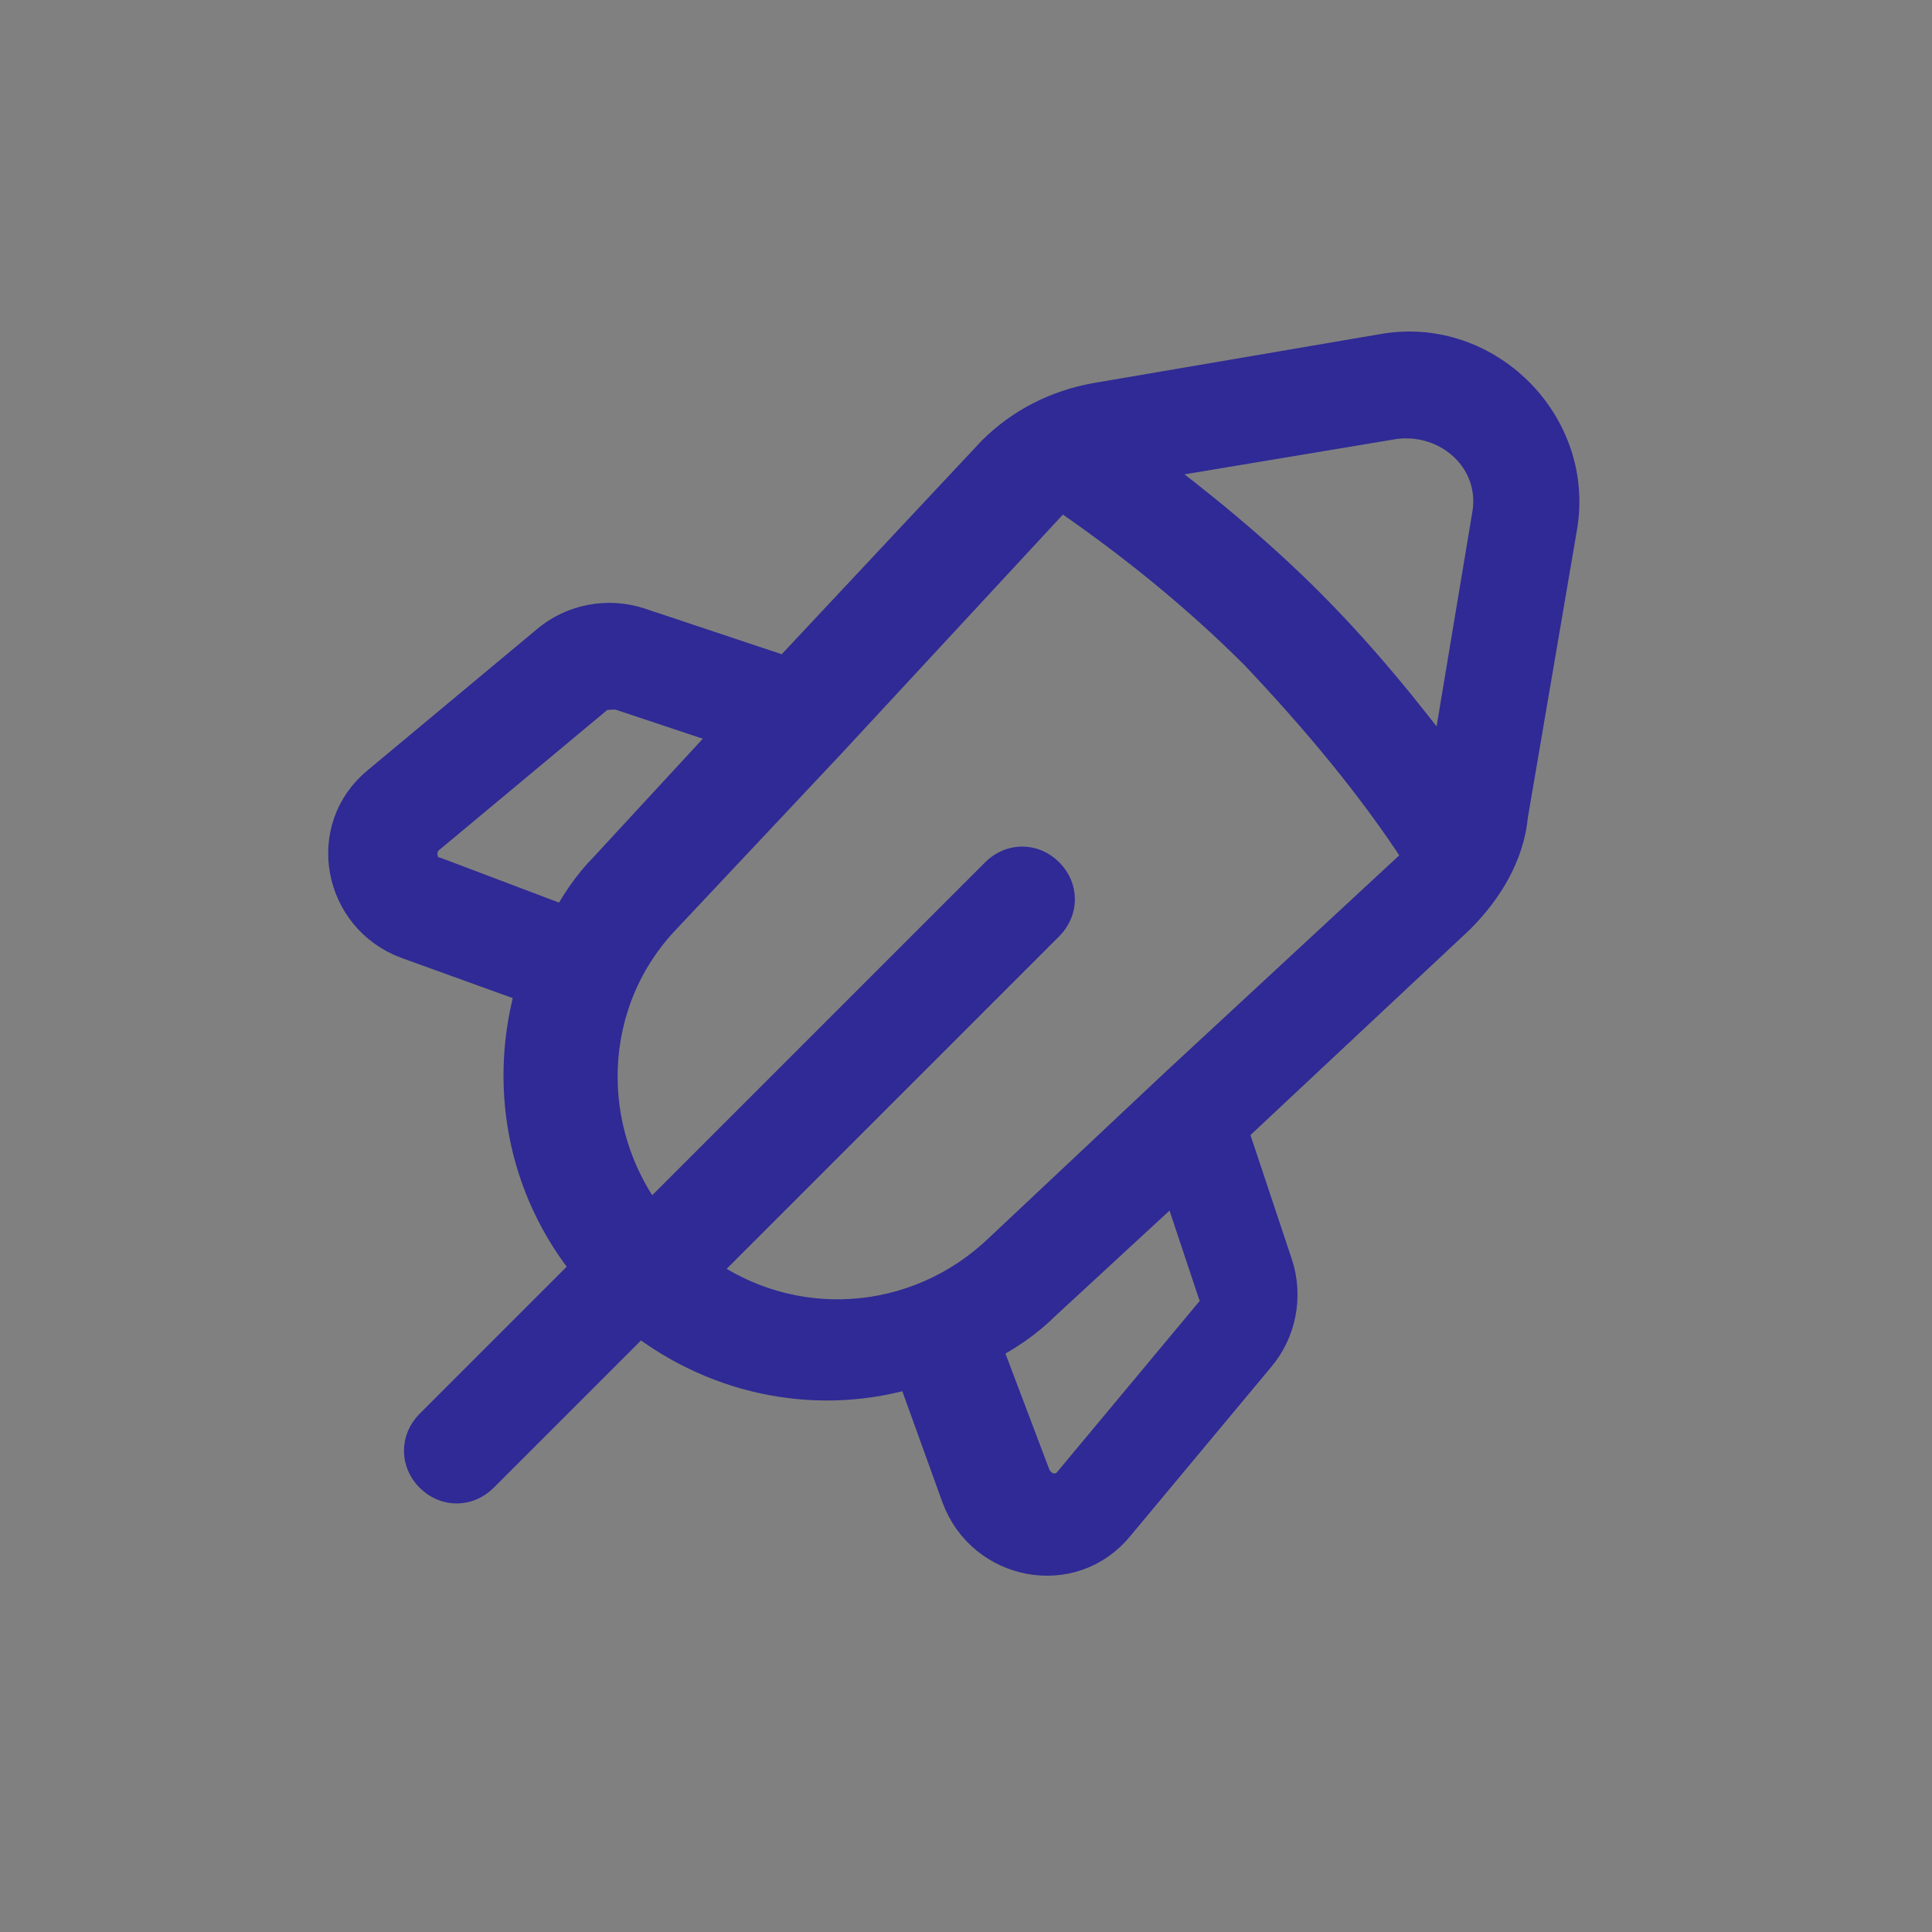
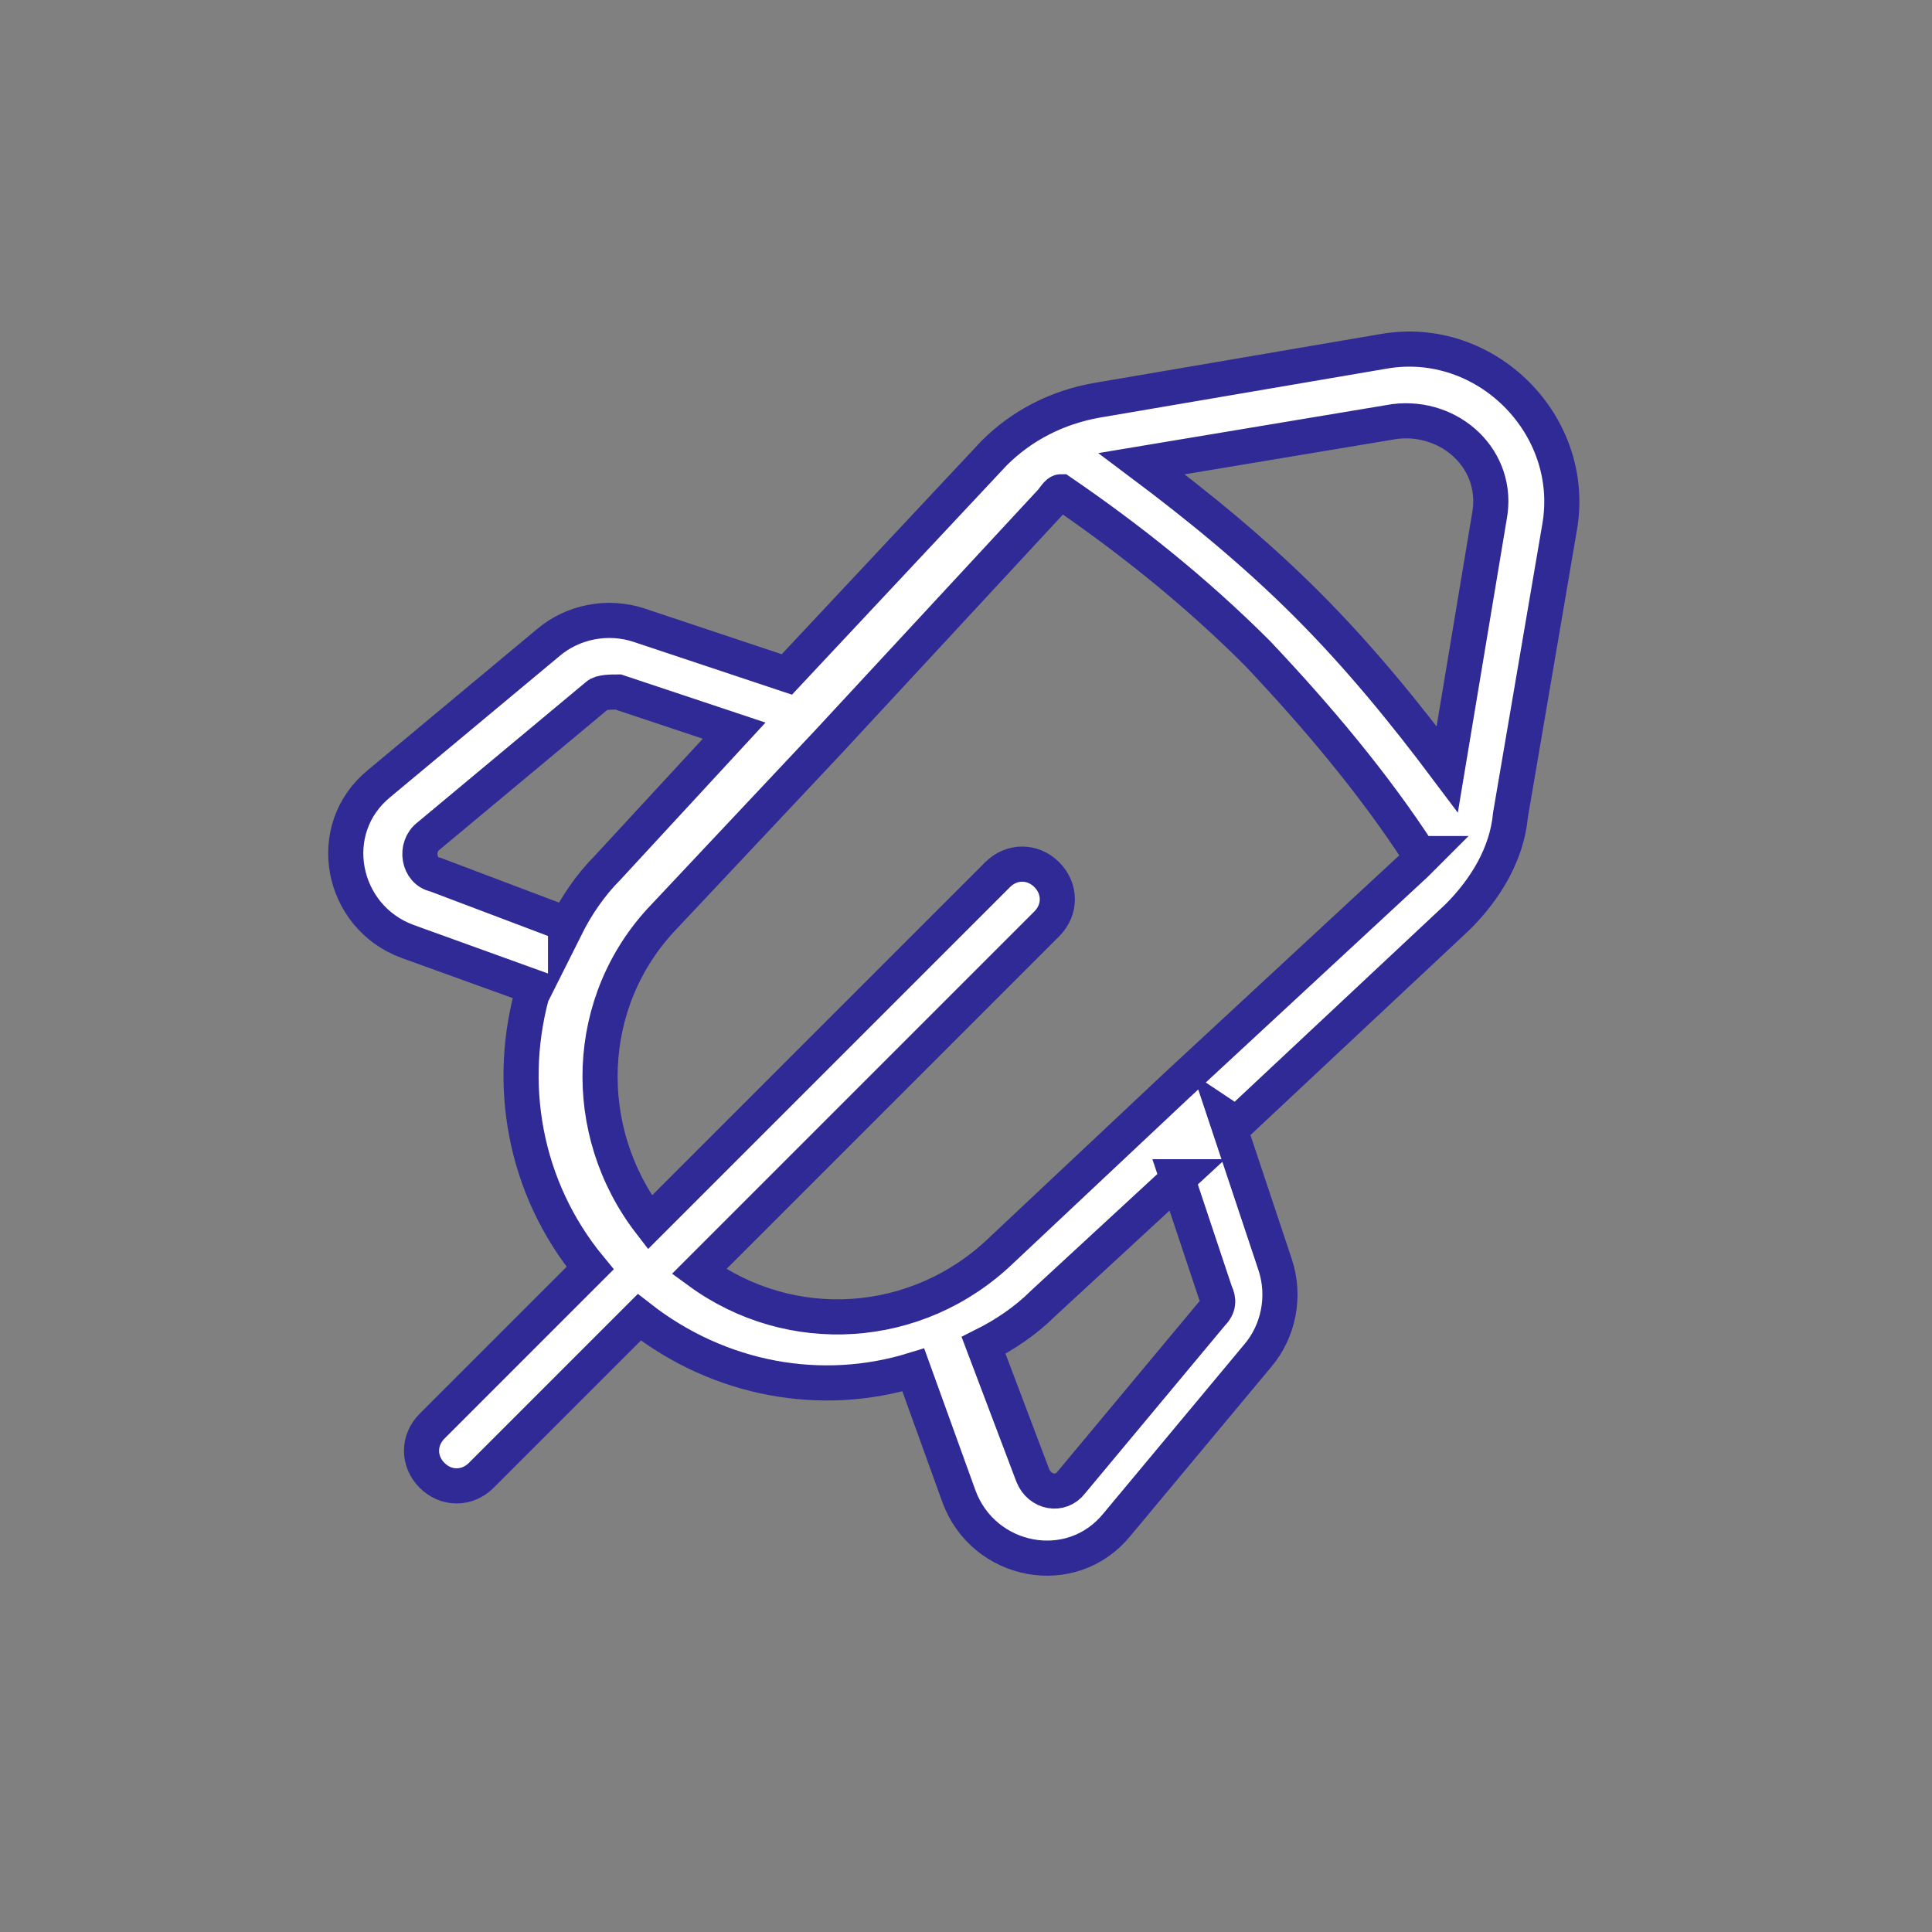
<svg xmlns="http://www.w3.org/2000/svg" id="Layer_1" version="1.1" viewBox="0 0 55 55">
  <rect x="0" y="0" width="55" height="55" fill="#808080" stroke="none" />
  <defs>
    <style>
      .st0 {
        fill: none;
        stroke-linecap: round;
        stroke-linejoin: round;
        stroke-width: 2px;
      }

      .st0, .st1 {
        stroke: #2f2a95;
      }

      .st1 {
        fill: #fff;
        fill-rule: evenodd;
        stroke-miterlimit: 10;
      }
    </style>
  </defs>
  <path class="st1" d="M42.4,14.7c.3-1.6-1.1-2.9-2.7-2.7l-7.2,1.2c1.6,1.2,3.2,2.5,4.7,4,1.5,1.5,2.8,3.1,4,4.7l1.2-7.2ZM40.4,24.3c-1.3-2-2.9-3.9-4.6-5.7-1.8-1.8-3.7-3.3-5.6-4.6-.1,0-.2.2-.3.3l-6.3,6.8s0,0,0,0l-4.7,5c-2.3,2.4-2.4,6.1-.4,8.7l9.9-9.9c.4-.4,1-.4,1.4,0,.4.4.4,1,0,1.4l-9.9,9.9c2.6,1.9,6.2,1.7,8.6-.6l5-4.7s0,0,0,0l6.8-6.3c.1-.1.2-.2.3-.3ZM35.2,32l6.3-5.9c.8-.8,1.4-1.8,1.5-2.9l1.4-8.2c.5-2.9-2.1-5.5-5-5l-8.2,1.4c-1.1.2-2.1.7-2.9,1.5l-5.9,6.3-4.2-1.4c-.9-.3-1.9-.1-2.6.5l-4.8,4c-1.6,1.3-1.1,3.8.8,4.5l3.6,1.3c-.8,2.7-.3,5.7,1.6,8l-4.5,4.5c-.4.4-.4,1,0,1.4.4.4,1,.4,1.4,0l4.5-4.5c2.3,1.8,5.2,2.3,7.8,1.5l1.3,3.6c.7,1.9,3.2,2.4,4.5.8l4-4.8c.6-.7.8-1.7.5-2.6l-1.4-4.2ZM33.6,33.5l-3.9,3.6c-.5.5-1.1.9-1.7,1.2l1.4,3.7c.2.5.8.6,1.1.2l4-4.8c.2-.2.2-.4.1-.6l-1.1-3.3ZM16.1,26.4c.3-.6.7-1.2,1.2-1.7l3.6-3.9-3.3-1.1c-.2,0-.5,0-.6.1l-4.8,4c-.4.3-.3,1,.2,1.1l3.7,1.4Z" />
-   <path class="st0" d="M29,25.6l-15.8,15.8M30.7,13.2c2,1.3,4,2.9,5.8,4.8,1.8,1.8,3.4,3.8,4.8,5.9M22.7,20.4l-4.8-1.6c-.6-.2-1.2,0-1.6.3l-4.8,4c-1,.8-.7,2.4.5,2.8l4.5,1.7M26.8,37.8l1.7,4.5c.4,1.2,2,1.5,2.8.5l4-4.8c.4-.4.5-1.1.3-1.6l-1.6-4.8M39.6,11l-8.2,1.4c-.9.1-1.7.6-2.3,1.2l-11,11.8c-2.9,3.1-2.8,7.8.2,10.8,3,3,7.7,3,10.8.2l11.8-11c.7-.6,1.1-1.4,1.2-2.3l1.4-8.2c.4-2.3-1.6-4.2-3.8-3.8Z" />
</svg>